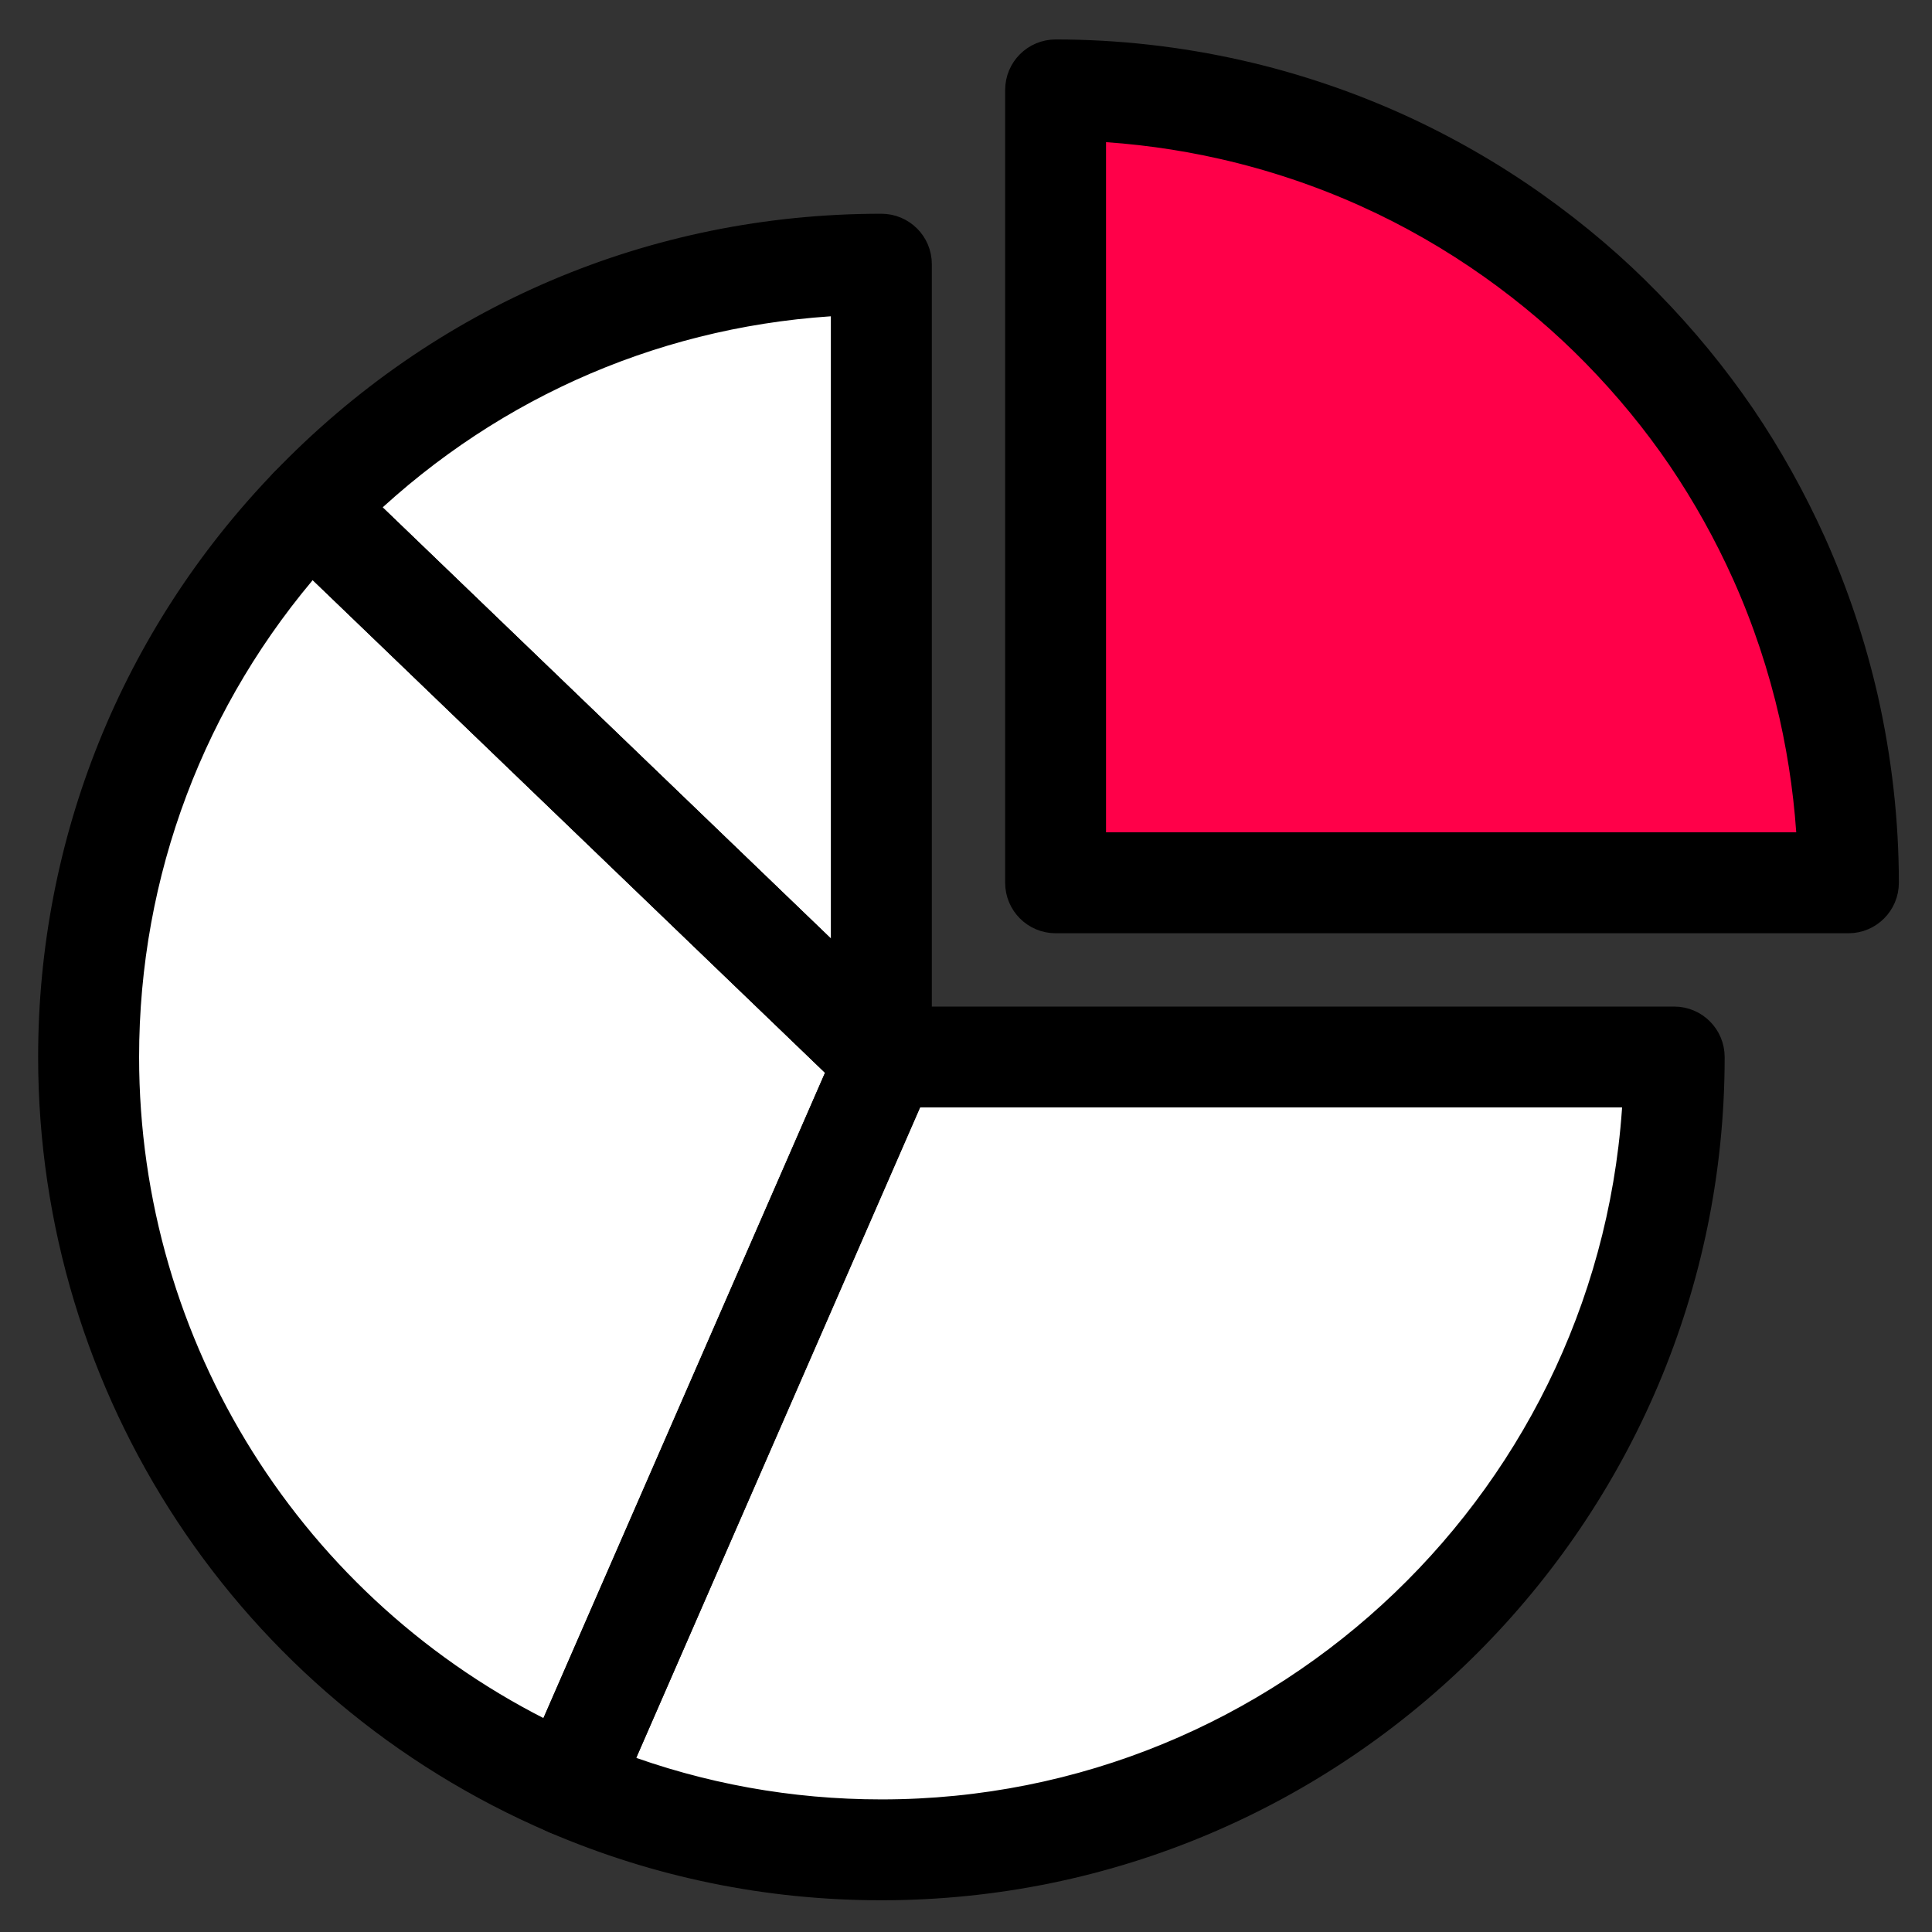
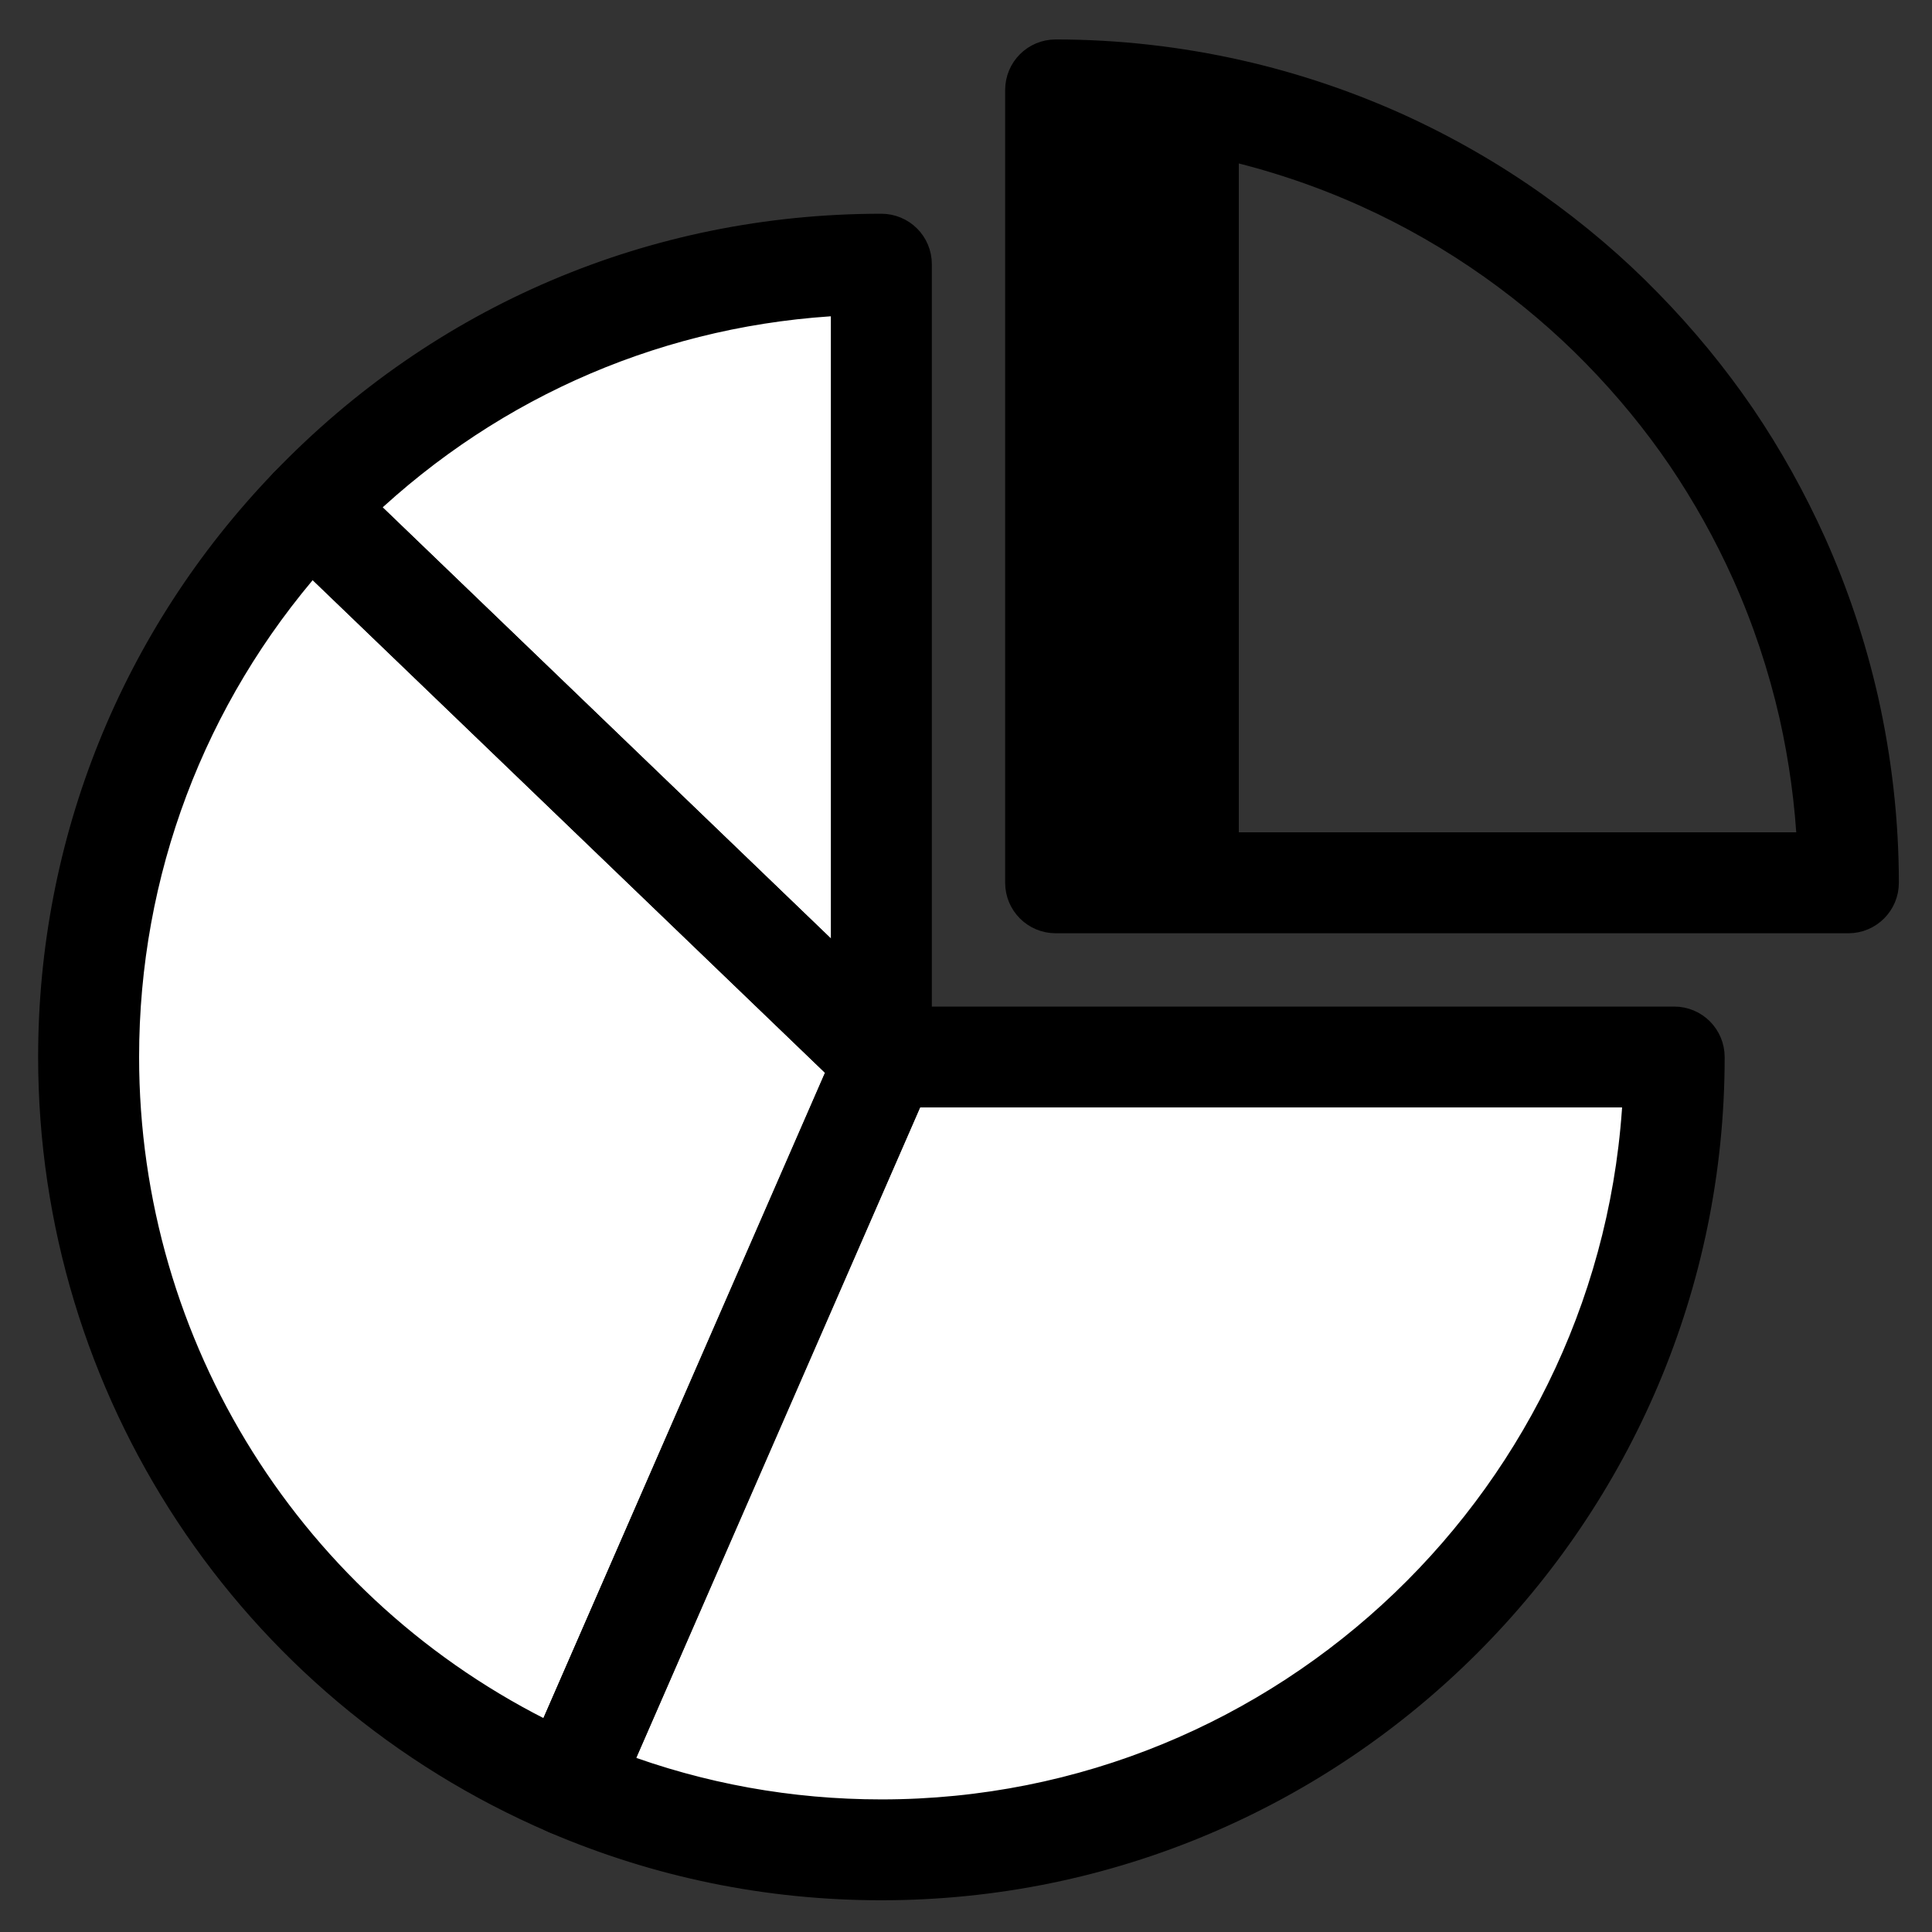
<svg xmlns="http://www.w3.org/2000/svg" width="19" height="19" viewBox="0 0 19 19" fill="none">
  <rect x="0" y="0" width="19" height="19" fill="#333333" stroke="none" />
-   <path d="M17.985 6.955C17.87 6.448 17.706 5.96 17.498 5.496C17.31 5.076 17.086 4.675 16.83 4.298C16.57 3.915 16.274 3.557 15.951 3.227C15.625 2.893 15.267 2.59 14.885 2.319C14.48 2.031 14.046 1.782 13.588 1.574C13.118 1.363 12.623 1.195 12.11 1.079C11.555 0.953 10.976 0.884 10.382 0.884V2.807V4.781V6.823V8.681H10.497H12.446H14.313H16.258H18.178C18.179 8.088 18.11 7.51 17.985 6.955Z" fill="#FF0049" stroke="black" stroke-width="0.3" />
-   <path d="M18.179 9.028H10.382C10.19 9.028 10.035 8.873 10.035 8.681V0.885C10.035 0.693 10.19 0.538 10.382 0.538C10.984 0.538 11.591 0.606 12.186 0.741C12.716 0.861 13.236 1.036 13.731 1.259C14.205 1.474 14.661 1.735 15.086 2.037C15.487 2.322 15.862 2.64 16.198 2.986C16.538 3.333 16.847 3.709 17.116 4.103C17.383 4.496 17.617 4.918 17.814 5.355C18.032 5.843 18.203 6.356 18.322 6.879V6.879C18.456 7.475 18.524 8.082 18.524 8.681C18.525 8.872 18.369 9.028 18.179 9.028ZM10.728 8.335H17.824C17.803 7.9 17.744 7.463 17.647 7.031C17.538 6.553 17.382 6.084 17.182 5.638C17.002 5.237 16.787 4.852 16.543 4.492C16.297 4.131 16.015 3.788 15.703 3.469C15.395 3.154 15.052 2.862 14.684 2.601C14.296 2.326 13.879 2.086 13.444 1.89C12.992 1.686 12.517 1.527 12.033 1.417C11.602 1.319 11.164 1.26 10.727 1.239V8.335H10.728Z" fill="black" stroke="black" stroke-width="0.3" />
+   <path d="M18.179 9.028H10.382C10.19 9.028 10.035 8.873 10.035 8.681V0.885C10.035 0.693 10.19 0.538 10.382 0.538C10.984 0.538 11.591 0.606 12.186 0.741C12.716 0.861 13.236 1.036 13.731 1.259C14.205 1.474 14.661 1.735 15.086 2.037C15.487 2.322 15.862 2.64 16.198 2.986C16.538 3.333 16.847 3.709 17.116 4.103C17.383 4.496 17.617 4.918 17.814 5.355C18.032 5.843 18.203 6.356 18.322 6.879V6.879C18.456 7.475 18.524 8.082 18.524 8.681C18.525 8.872 18.369 9.028 18.179 9.028ZM10.728 8.335H17.824C17.803 7.9 17.744 7.463 17.647 7.031C17.538 6.553 17.382 6.084 17.182 5.638C17.002 5.237 16.787 4.852 16.543 4.492C16.297 4.131 16.015 3.788 15.703 3.469C15.395 3.154 15.052 2.862 14.684 2.601C14.296 2.326 13.879 2.086 13.444 1.89C12.992 1.686 12.517 1.527 12.033 1.417V8.335H10.728Z" fill="black" stroke="black" stroke-width="0.3" />
  <path d="M8.79 2.513L8.656 10.052V10.16L8.79 10.375H16.275L16.464 10.698L16.275 11.775L15.979 13.067L15.01 15.275L13.745 16.433L12.21 17.456L10.54 18.156H7.444L5.613 17.671L2.544 15.275L0.955 11.937L1.144 8.194L3.513 4.667L6.394 2.863L8.79 2.513Z" fill="white" />
  <path d="M5.595 17.909C5.55 17.909 5.503 17.9 5.459 17.881C2.461 16.594 0.525 13.655 0.525 10.395C0.525 8.282 1.333 6.277 2.8 4.752C2.864 4.686 2.952 4.648 3.044 4.646C3.14 4.646 3.224 4.679 3.29 4.743L8.823 10.064C8.9 10.087 8.968 10.136 9.013 10.205C9.077 10.303 9.087 10.426 9.041 10.534L5.913 17.701C5.856 17.831 5.728 17.909 5.595 17.909ZM3.065 5.487C1.871 6.848 1.218 8.577 1.218 10.395C1.218 13.263 2.855 15.858 5.419 17.101L8.293 10.514L3.065 5.487Z" fill="black" stroke="black" stroke-width="0.3" />
  <path d="M8.668 10.741C8.58 10.741 8.494 10.708 8.428 10.645L2.809 5.241C2.743 5.178 2.705 5.09 2.703 4.998C2.701 4.906 2.736 4.818 2.8 4.752C4.35 3.139 6.434 2.252 8.667 2.252C8.859 2.252 9.014 2.406 9.014 2.598V10.395C9.014 10.534 8.931 10.659 8.803 10.714C8.76 10.732 8.713 10.741 8.668 10.741ZM3.545 4.988L8.321 9.582V2.952C6.525 3.033 4.851 3.747 3.545 4.988Z" fill="black" stroke="black" stroke-width="0.3" />
  <path d="M8.668 18.538C7.555 18.538 6.476 18.317 5.458 17.881C5.374 17.844 5.307 17.776 5.273 17.69C5.239 17.604 5.24 17.508 5.278 17.424L8.405 10.257C8.46 10.131 8.584 10.049 8.722 10.049H16.465C16.656 10.049 16.811 10.204 16.811 10.396C16.811 14.885 13.158 18.538 8.668 18.538ZM6.055 17.374C6.889 17.687 7.767 17.846 8.668 17.846C12.66 17.846 15.929 14.69 16.111 10.741H8.949L6.055 17.374Z" fill="black" stroke="black" stroke-width="0.3" />
</svg>